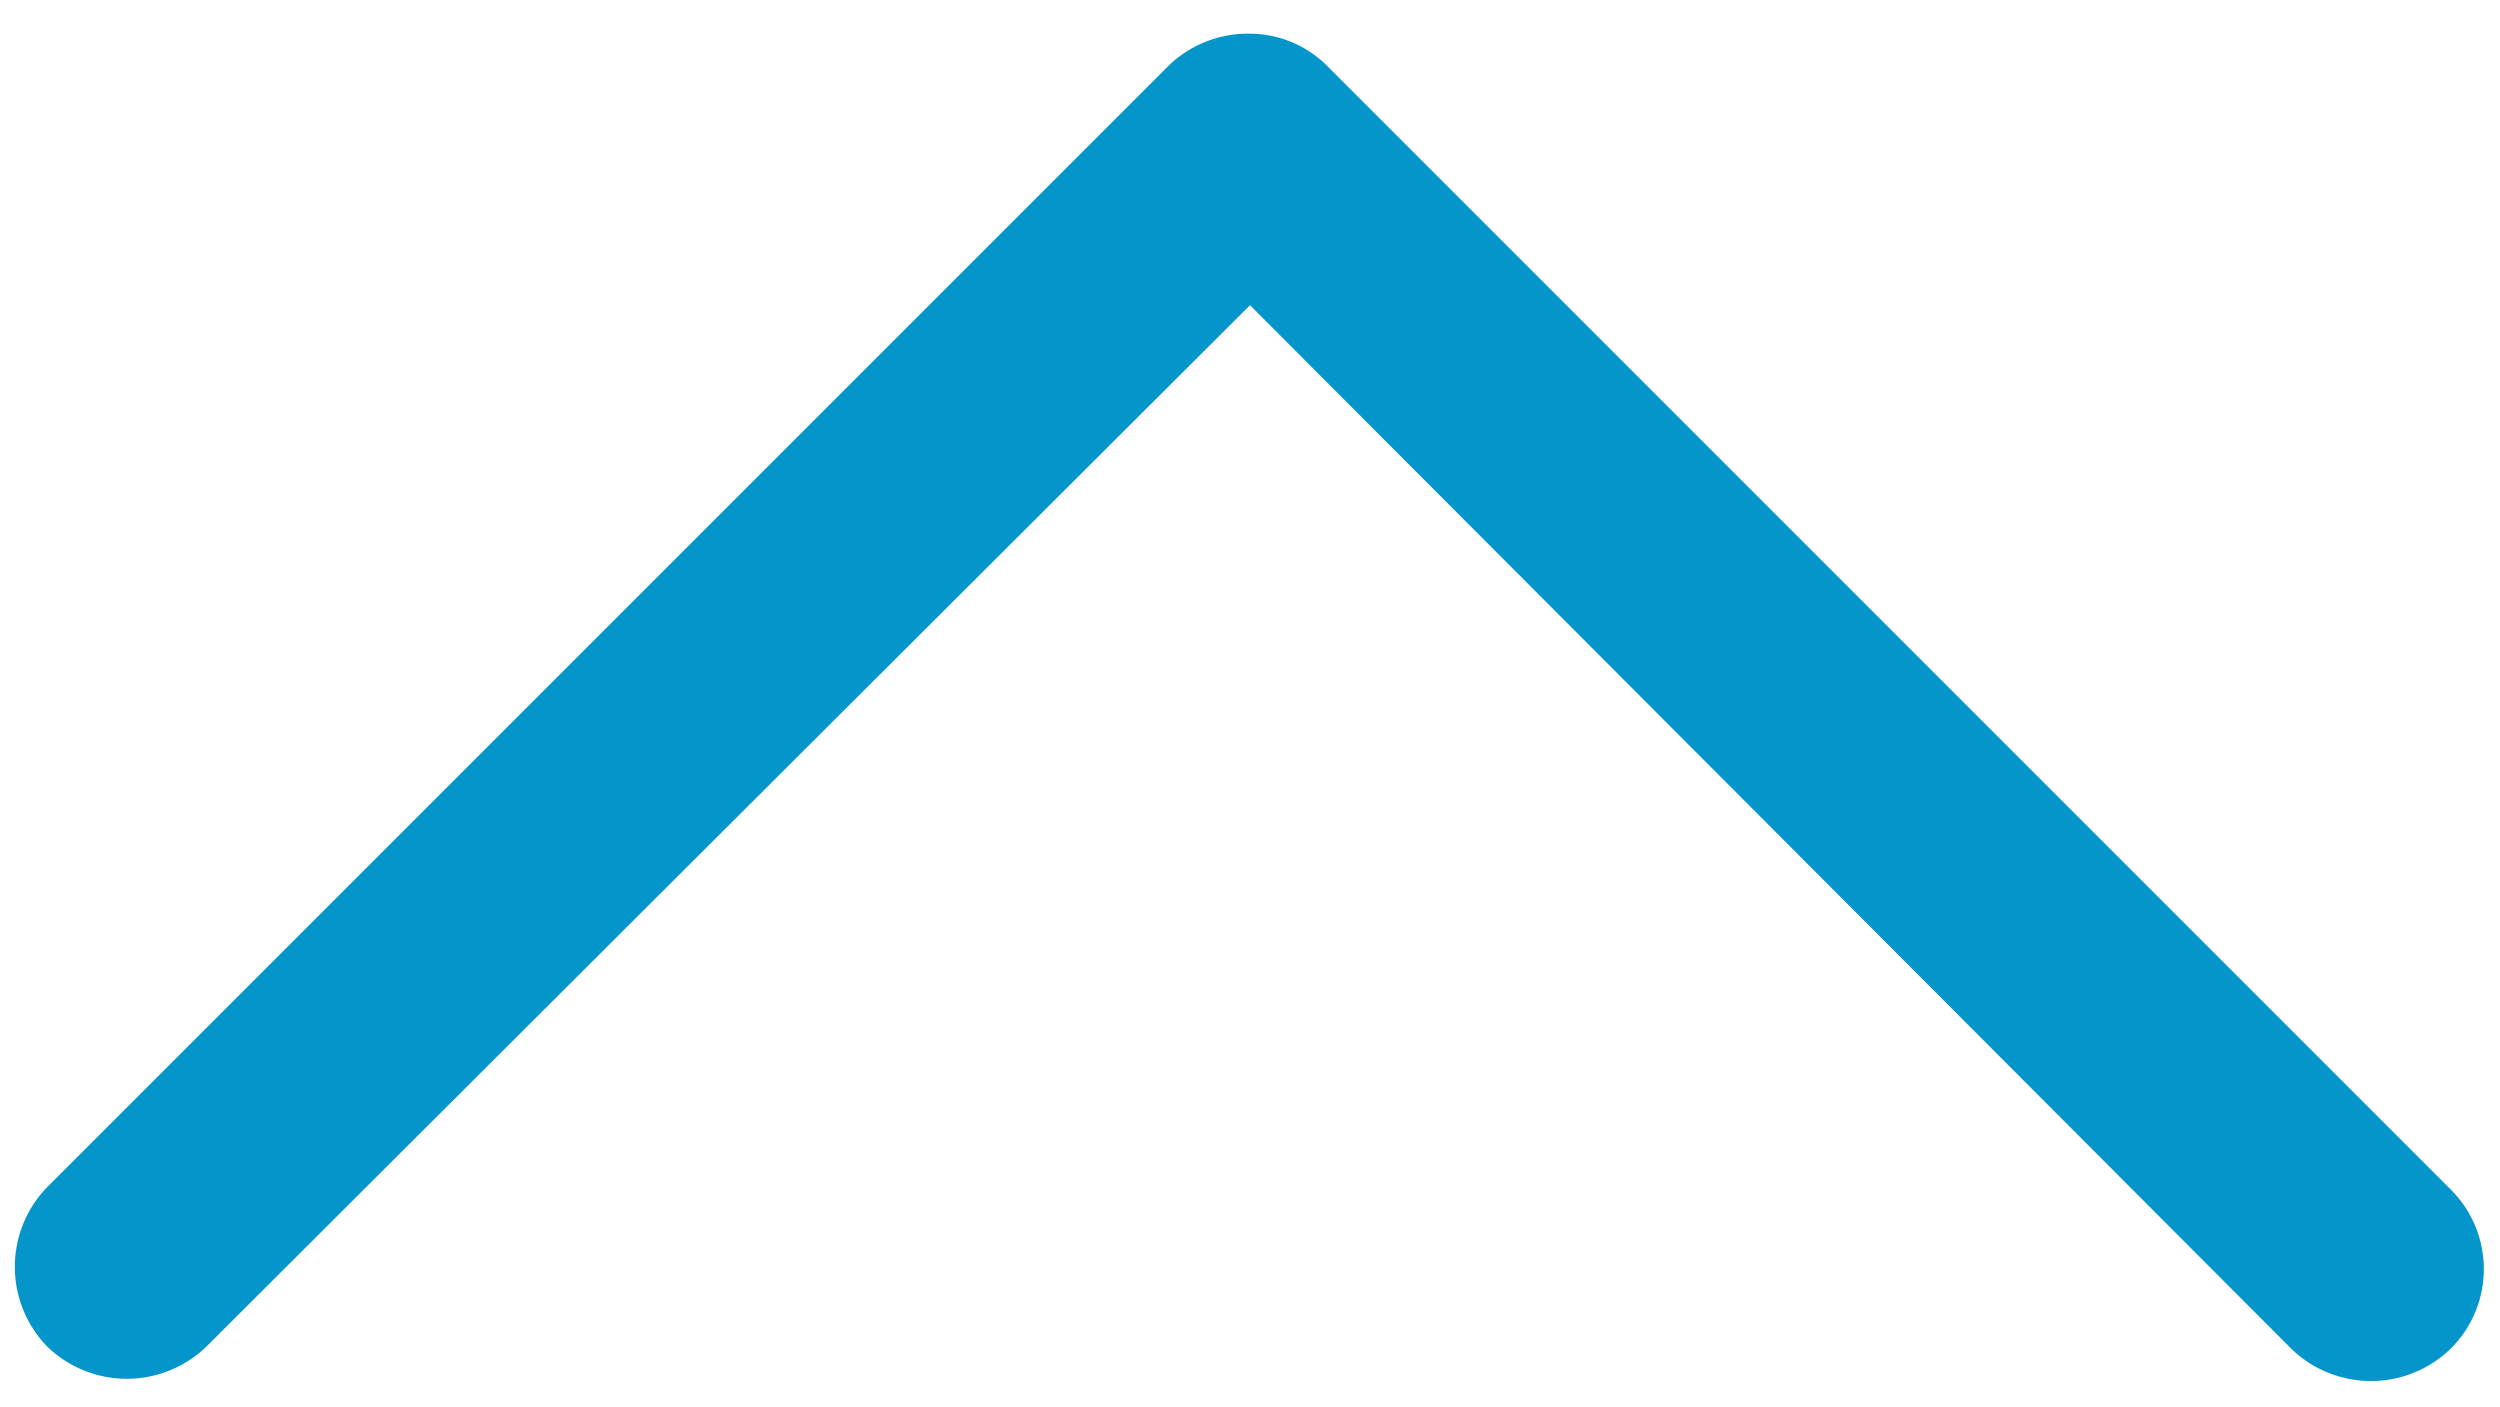
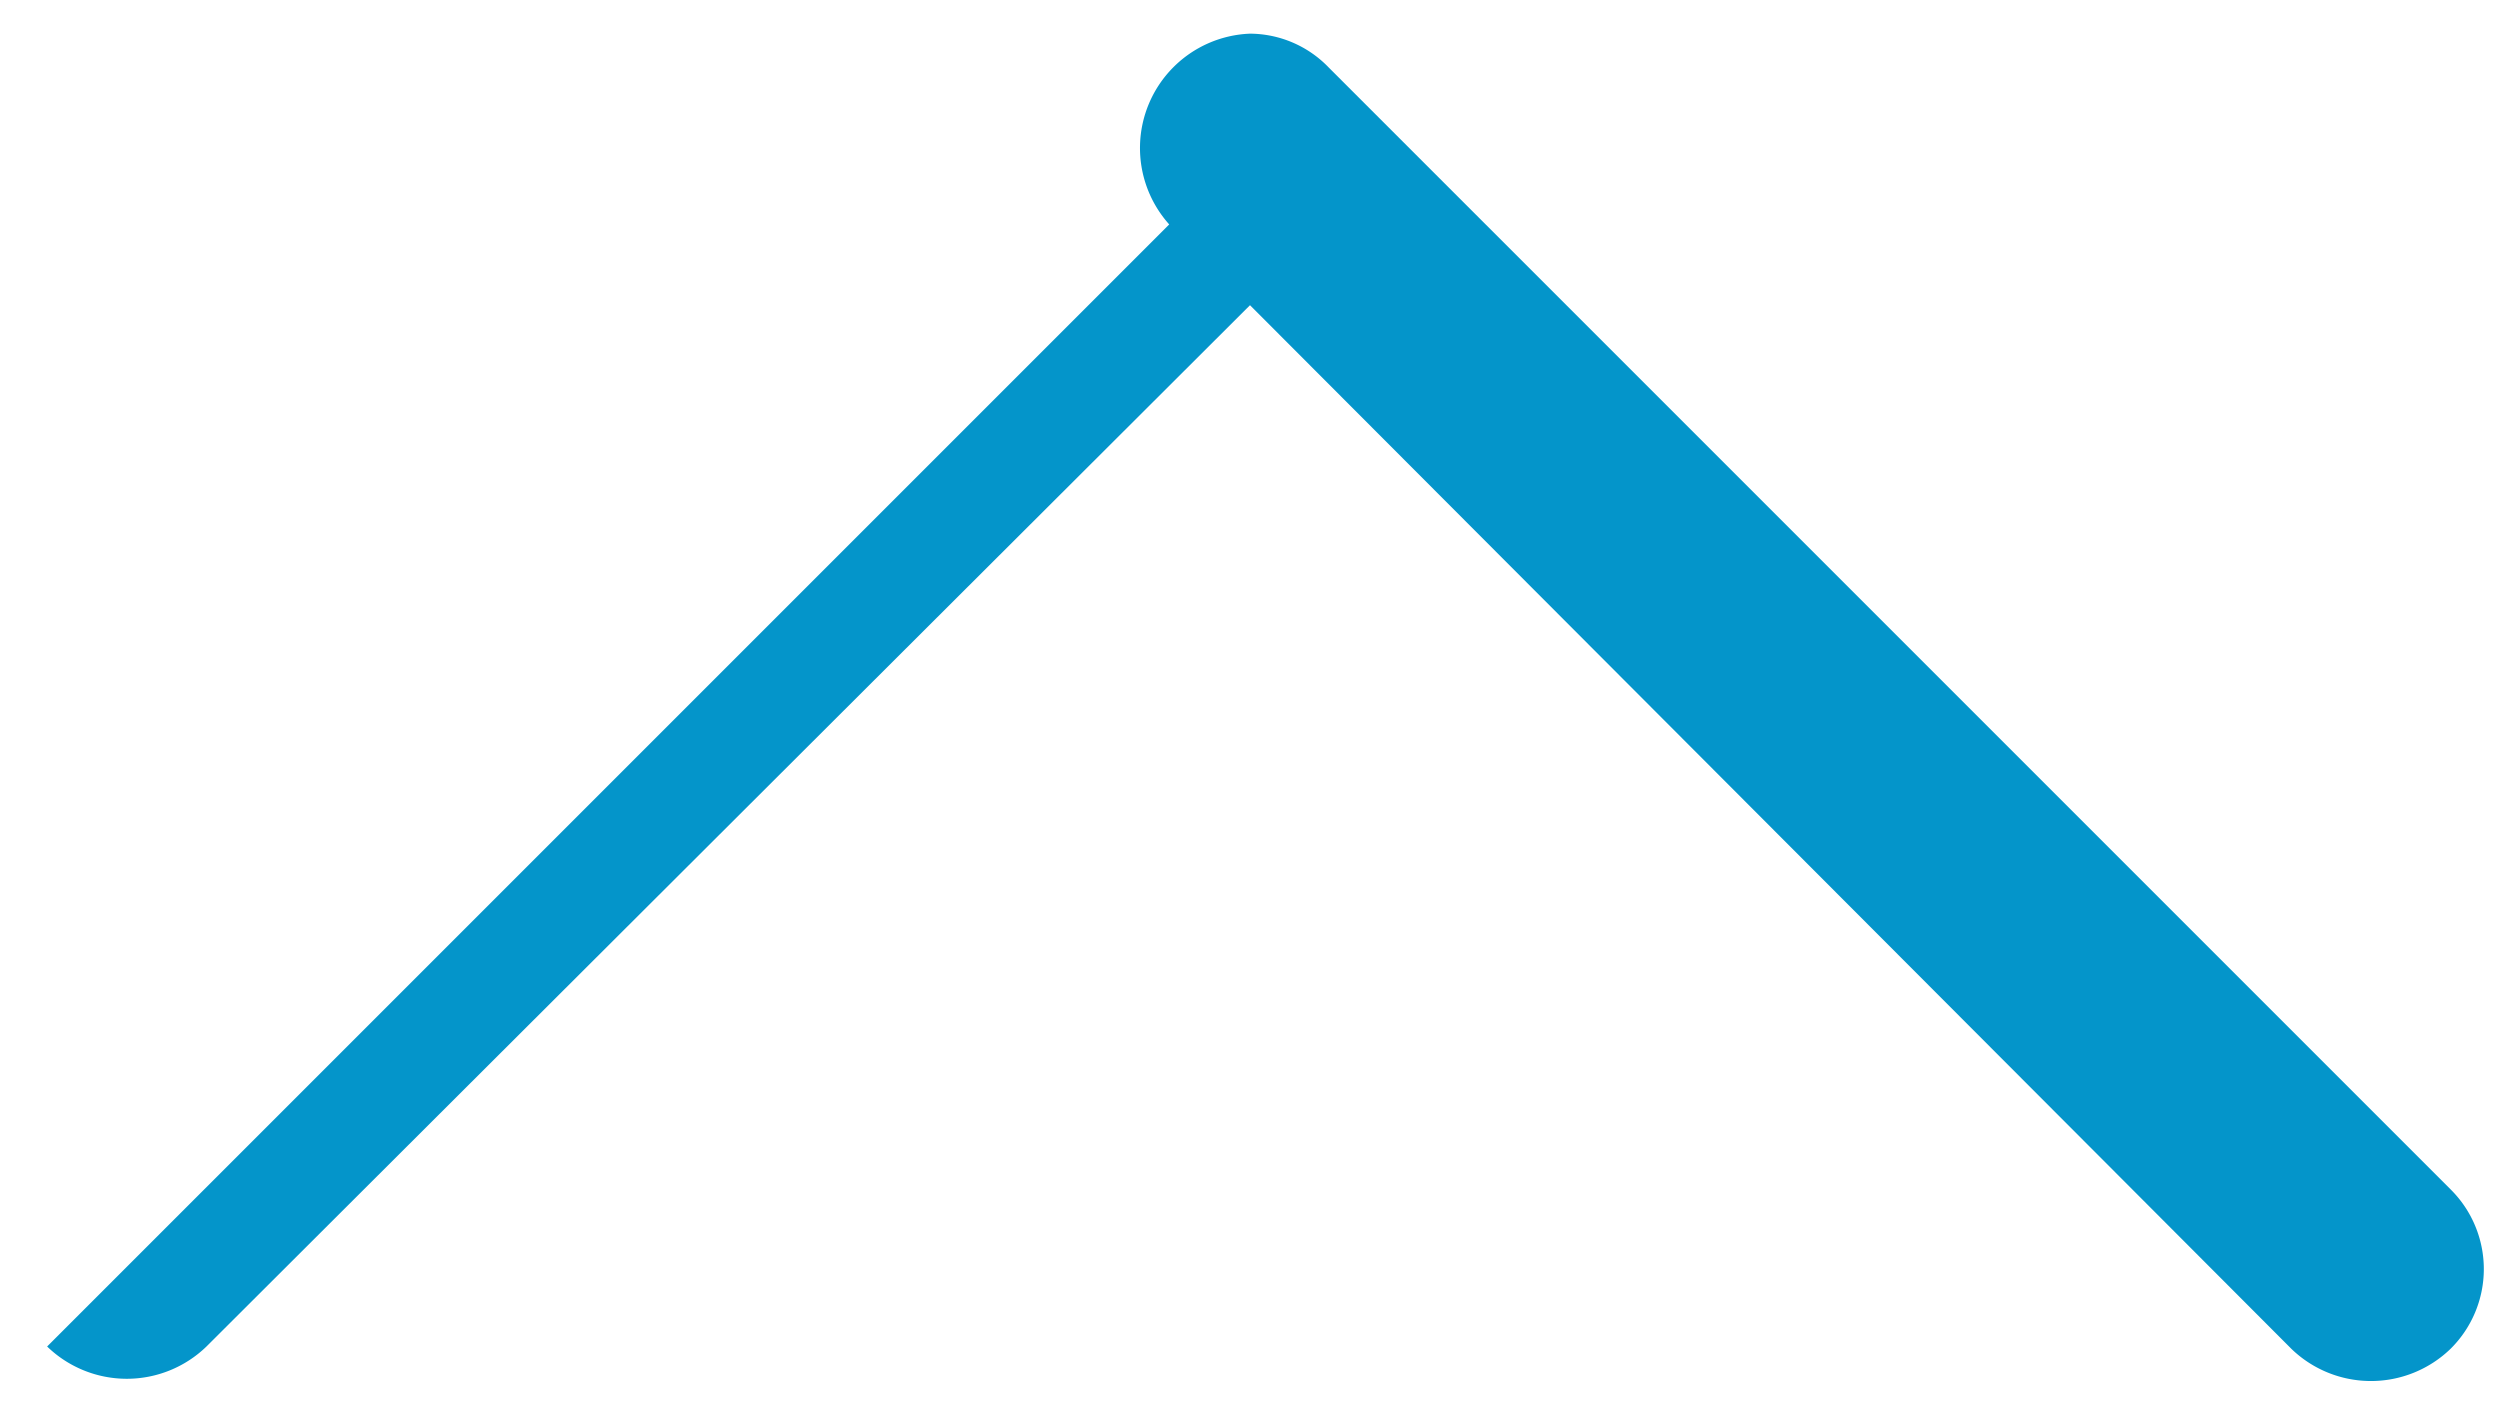
<svg xmlns="http://www.w3.org/2000/svg" id="Layer_1" data-name="Layer 1" viewBox="0 0 11.14 6.27">
  <defs>
    <style>.cls-1{fill:#0495CA;}</style>
  </defs>
-   <path class="cls-1" d="M5.57.15A.49.49,0,0,1,5.92.3l5,5a.5.5,0,0,1,0,.71.51.51,0,0,1-.71,0L5.57,1.36.92,6A.51.51,0,0,1,.21,6a.51.51,0,0,1,0-.71l5-5A.51.51,0,0,1,5.57.15Z" />
+   <path class="cls-1" d="M5.57.15A.49.49,0,0,1,5.92.3l5,5a.5.5,0,0,1,0,.71.51.51,0,0,1-.71,0L5.57,1.36.92,6A.51.51,0,0,1,.21,6l5-5A.51.51,0,0,1,5.57.15Z" />
</svg>